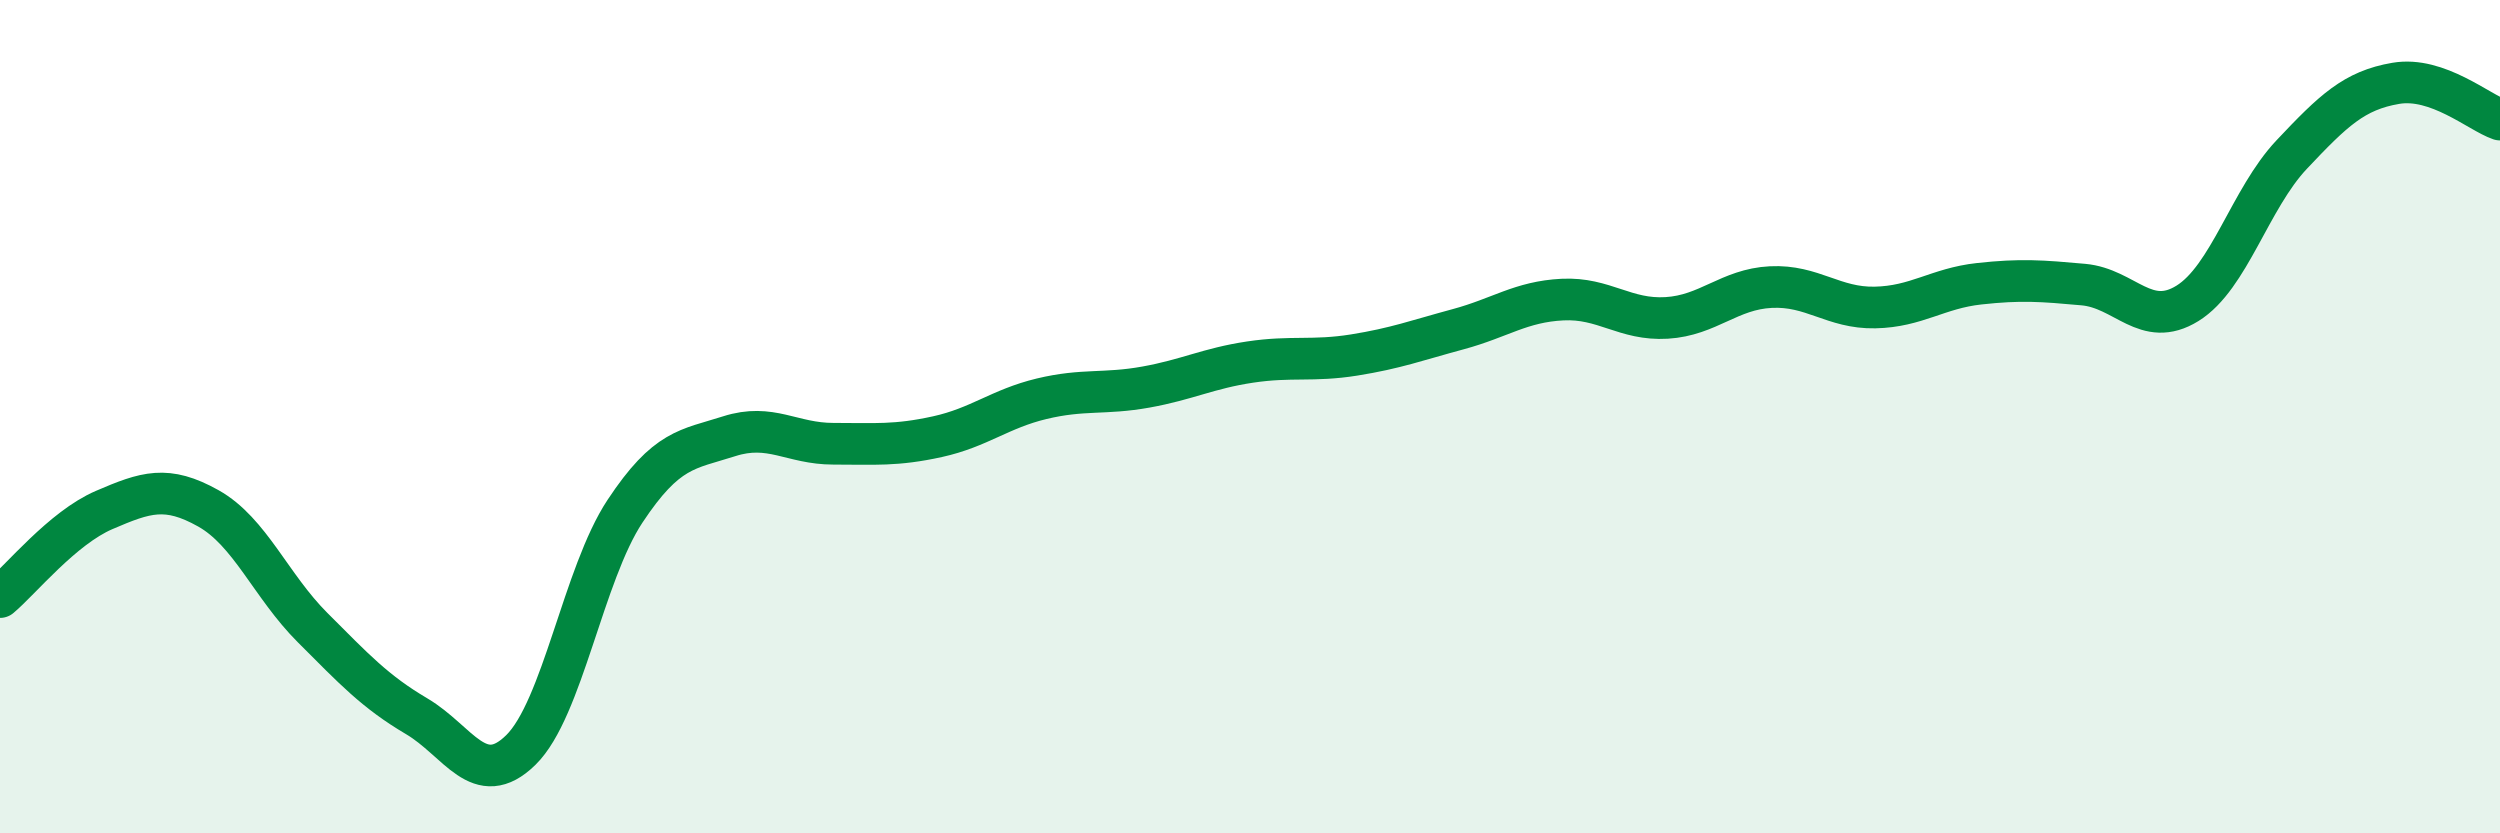
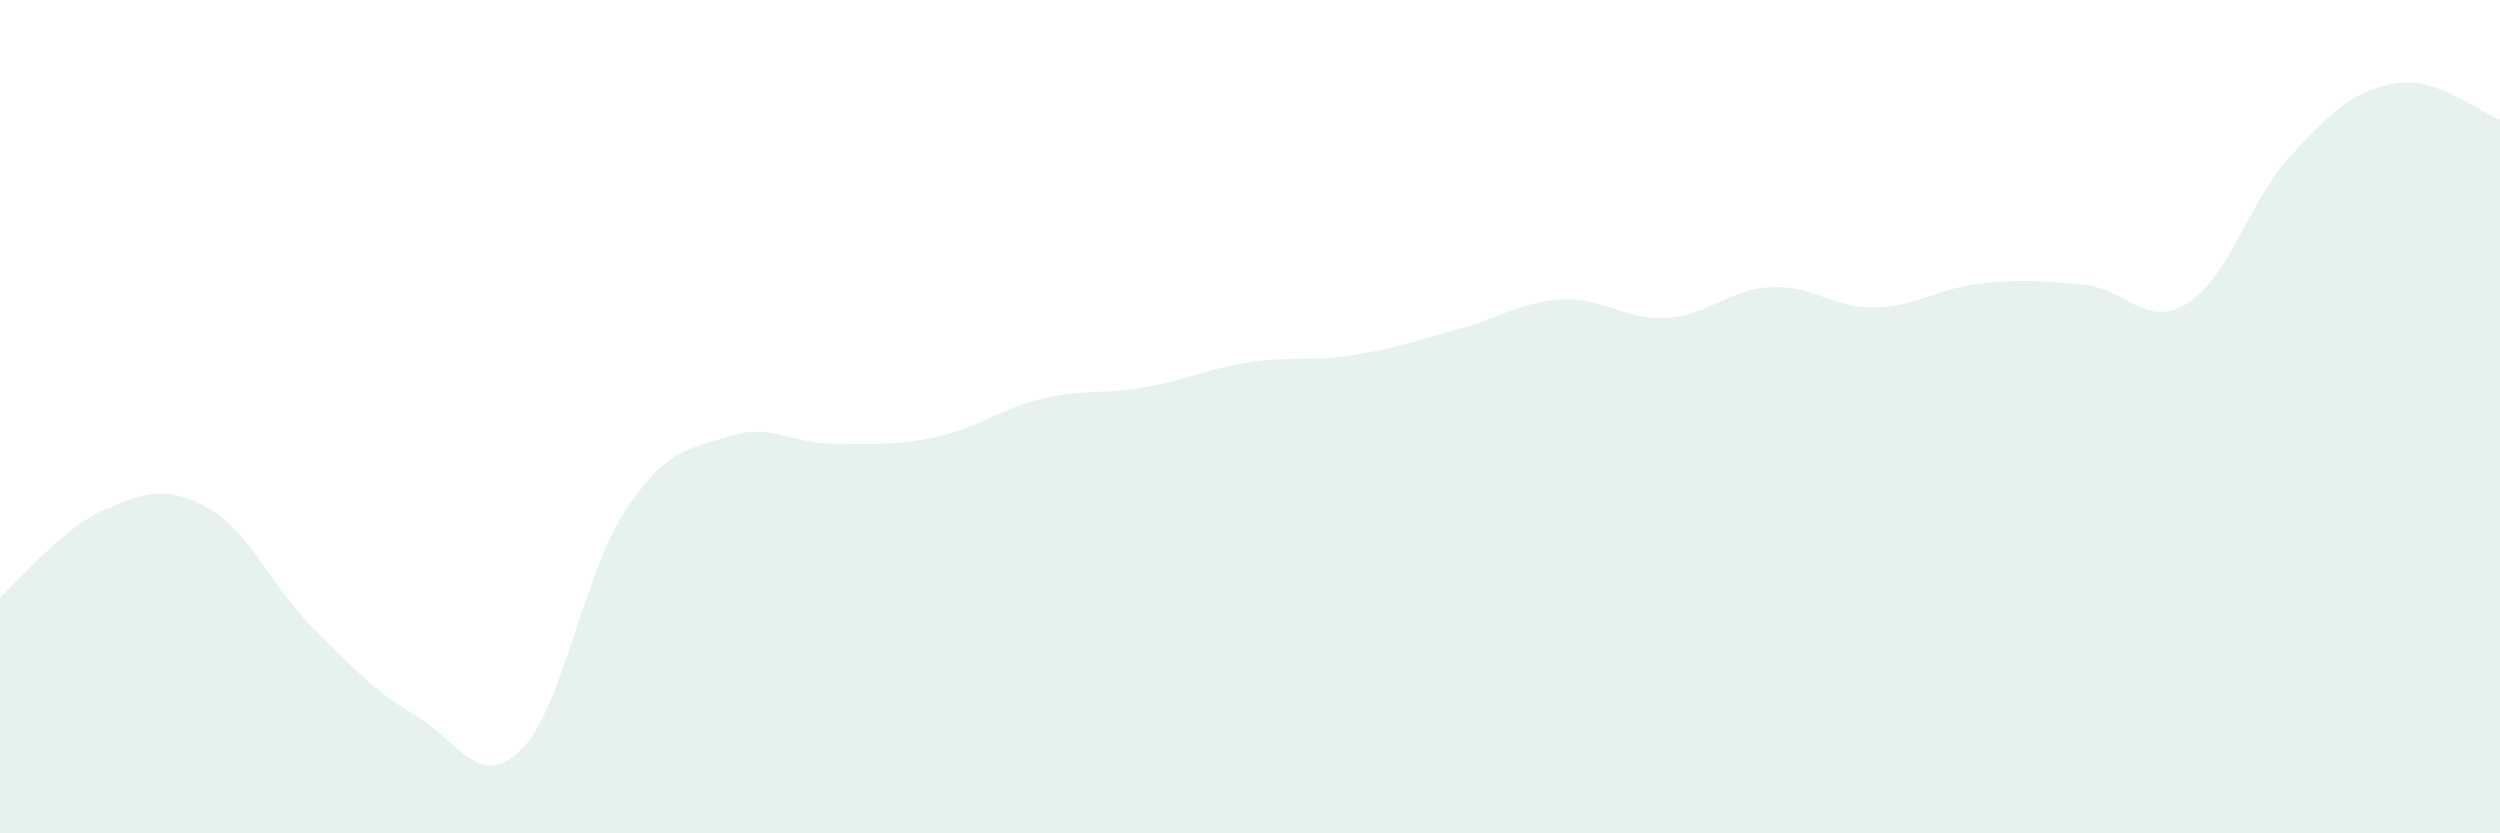
<svg xmlns="http://www.w3.org/2000/svg" width="60" height="20" viewBox="0 0 60 20">
  <path d="M 0,14.33 C 0.5,13.91 1.5,12.67 2.5,12.24 C 3.5,11.81 4,11.64 5,12.2 C 6,12.76 6.5,14.06 7.5,15.06 C 8.5,16.06 9,16.6 10,17.19 C 11,17.78 11.5,18.98 12.5,18 C 13.5,17.02 14,13.78 15,12.27 C 16,10.76 16.5,10.79 17.5,10.47 C 18.5,10.15 19,10.65 20,10.65 C 21,10.65 21.5,10.7 22.5,10.48 C 23.5,10.26 24,9.81 25,9.57 C 26,9.33 26.5,9.47 27.5,9.29 C 28.5,9.11 29,8.84 30,8.69 C 31,8.54 31.5,8.68 32.5,8.52 C 33.5,8.36 34,8.17 35,7.9 C 36,7.63 36.5,7.24 37.5,7.19 C 38.5,7.14 39,7.69 40,7.63 C 41,7.57 41.5,6.94 42.5,6.89 C 43.5,6.84 44,7.4 45,7.38 C 46,7.36 46.5,6.92 47.5,6.81 C 48.5,6.7 49,6.74 50,6.83 C 51,6.92 51.5,7.9 52.5,7.28 C 53.5,6.66 54,4.77 55,3.71 C 56,2.65 56.5,2.17 57.5,2 C 58.5,1.83 59.5,2.7 60,2.87L60 20L0 20Z" fill="#008740" opacity="0.1" stroke-linecap="round" stroke-linejoin="round" />
-   <path d="M 0,14.33 C 0.5,13.91 1.5,12.67 2.5,12.24 C 3.5,11.81 4,11.64 5,12.2 C 6,12.76 6.5,14.06 7.5,15.06 C 8.5,16.06 9,16.6 10,17.19 C 11,17.78 11.5,18.98 12.5,18 C 13.5,17.02 14,13.78 15,12.27 C 16,10.76 16.5,10.79 17.5,10.47 C 18.5,10.15 19,10.65 20,10.65 C 21,10.65 21.5,10.7 22.5,10.48 C 23.5,10.26 24,9.81 25,9.57 C 26,9.33 26.5,9.47 27.5,9.29 C 28.5,9.11 29,8.84 30,8.69 C 31,8.54 31.5,8.68 32.5,8.52 C 33.5,8.36 34,8.17 35,7.9 C 36,7.63 36.5,7.24 37.5,7.19 C 38.5,7.14 39,7.69 40,7.63 C 41,7.57 41.5,6.94 42.5,6.89 C 43.5,6.84 44,7.4 45,7.38 C 46,7.36 46.5,6.92 47.5,6.81 C 48.5,6.7 49,6.74 50,6.83 C 51,6.92 51.5,7.9 52.5,7.28 C 53.5,6.66 54,4.77 55,3.71 C 56,2.65 56.5,2.17 57.5,2 C 58.5,1.83 59.5,2.7 60,2.87" stroke="#008740" stroke-width="1" fill="none" stroke-linecap="round" stroke-linejoin="round" />
</svg>